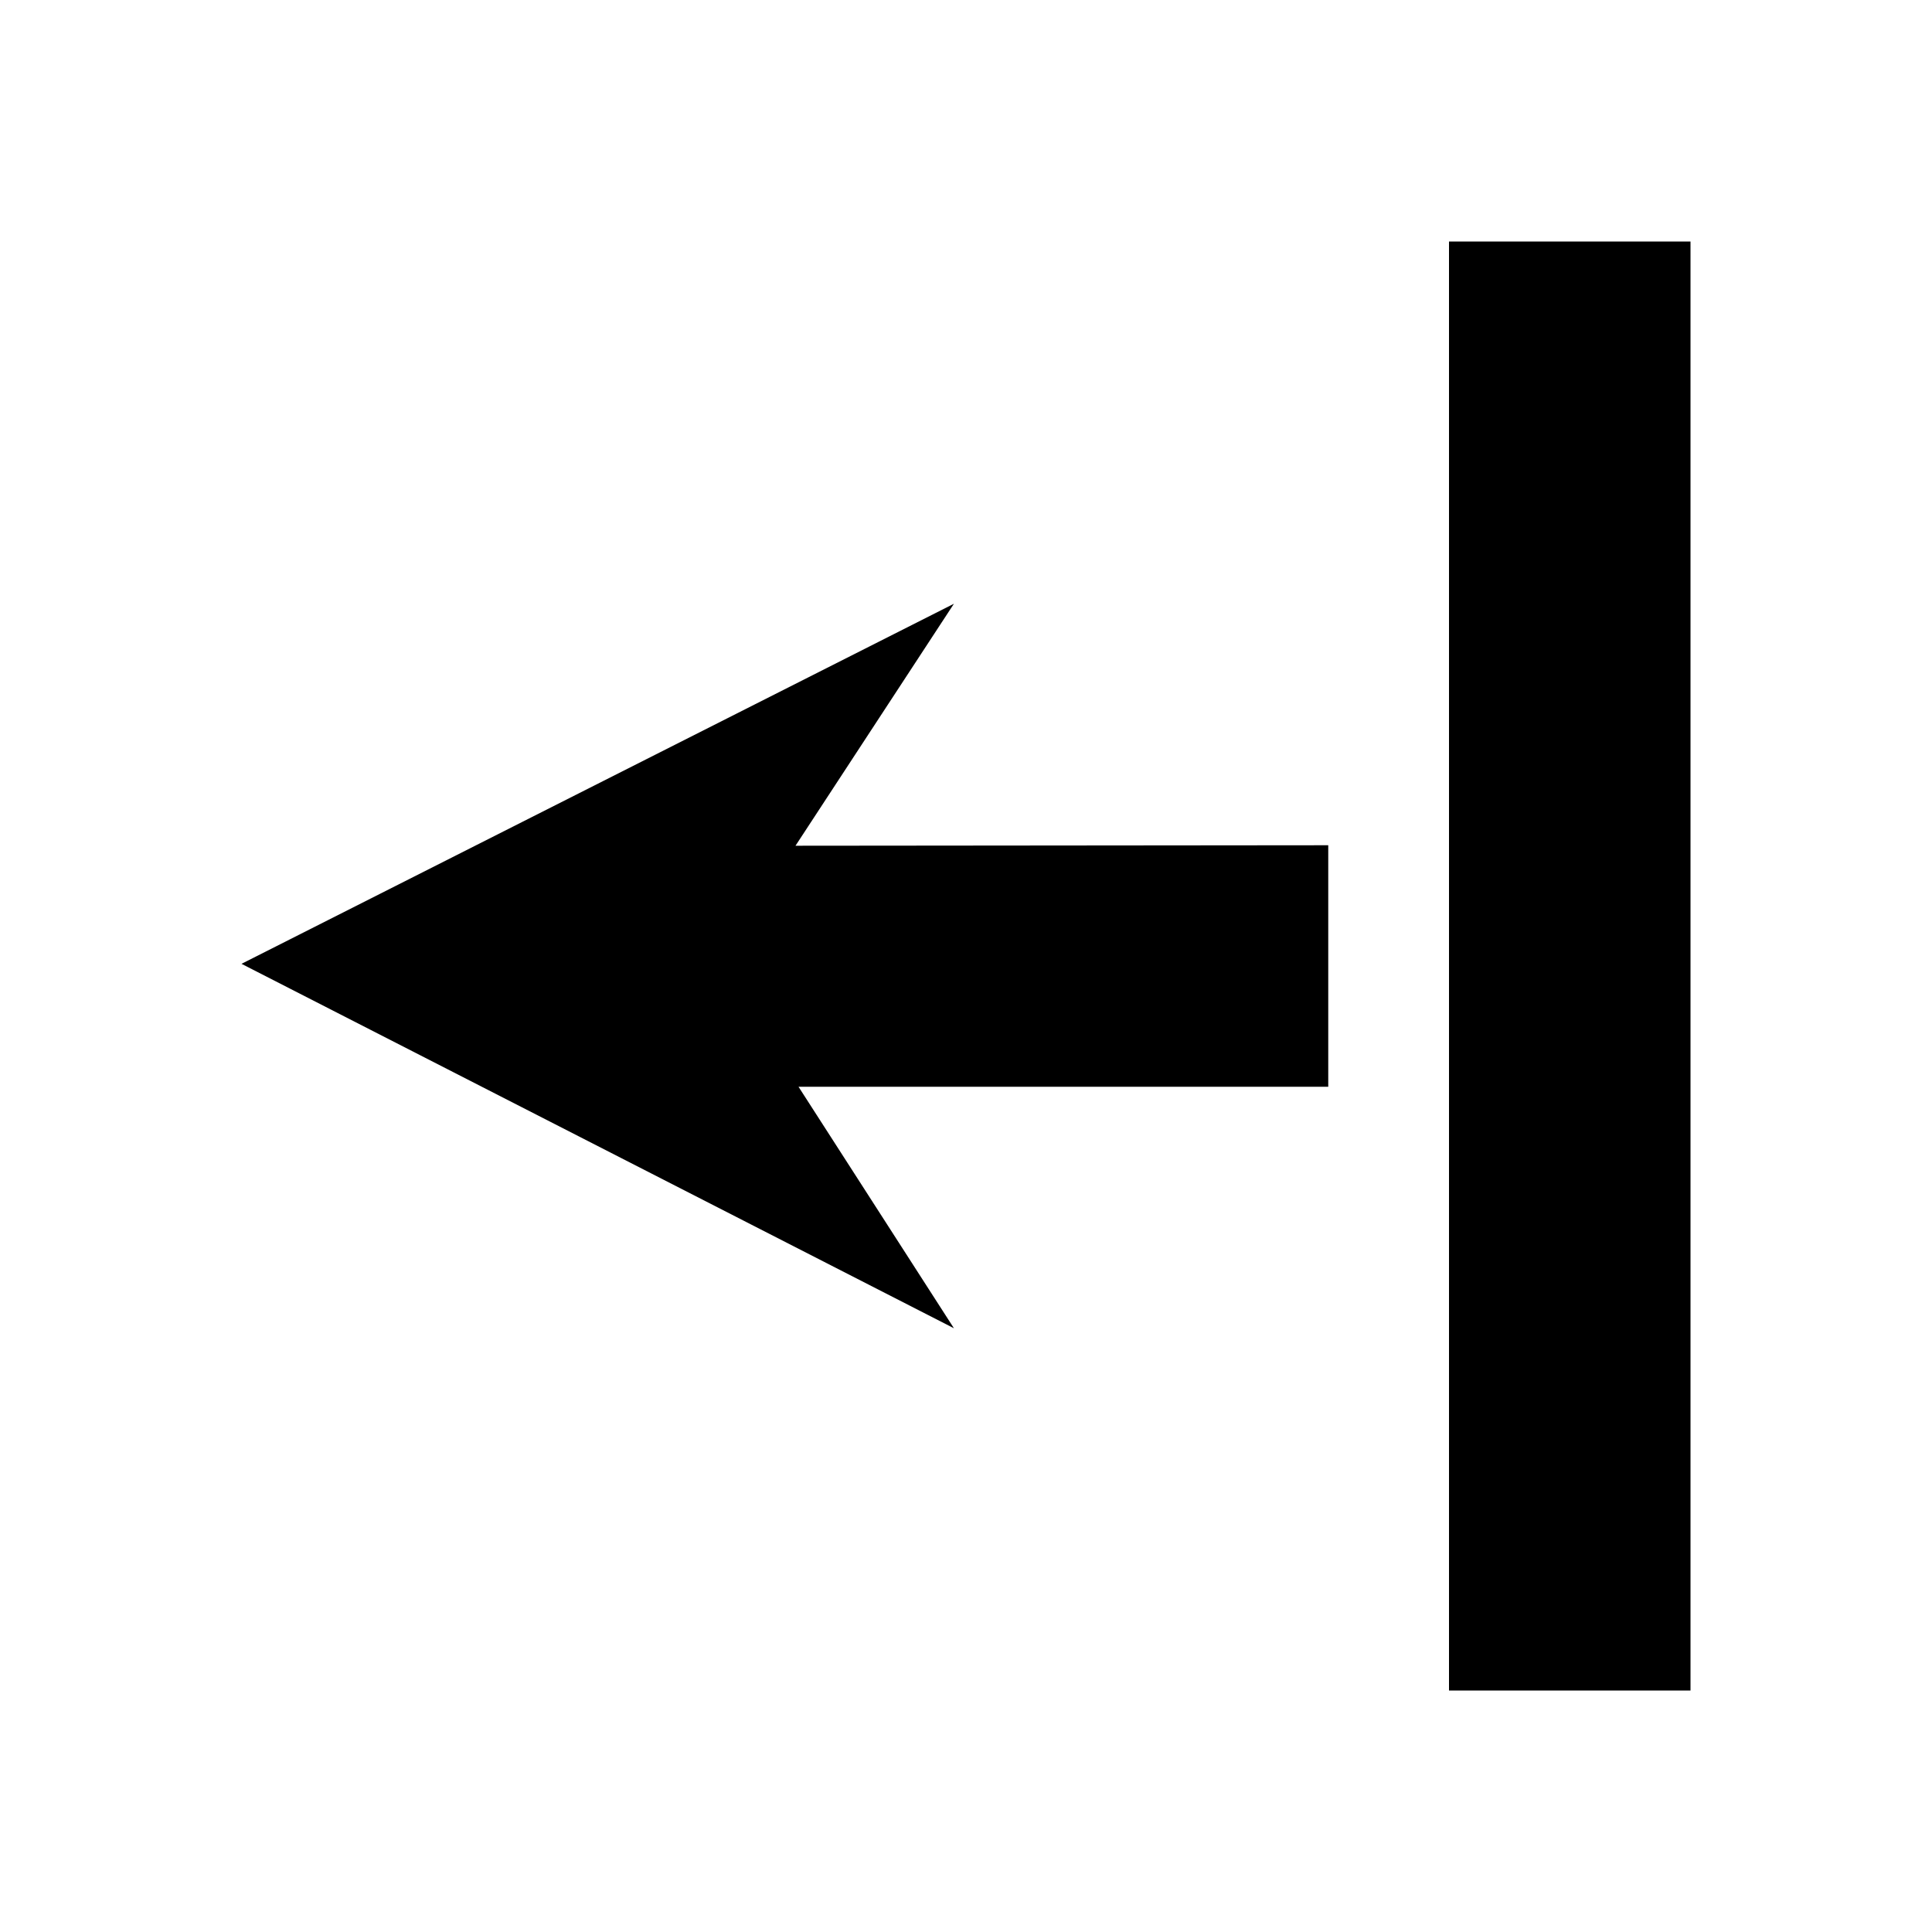
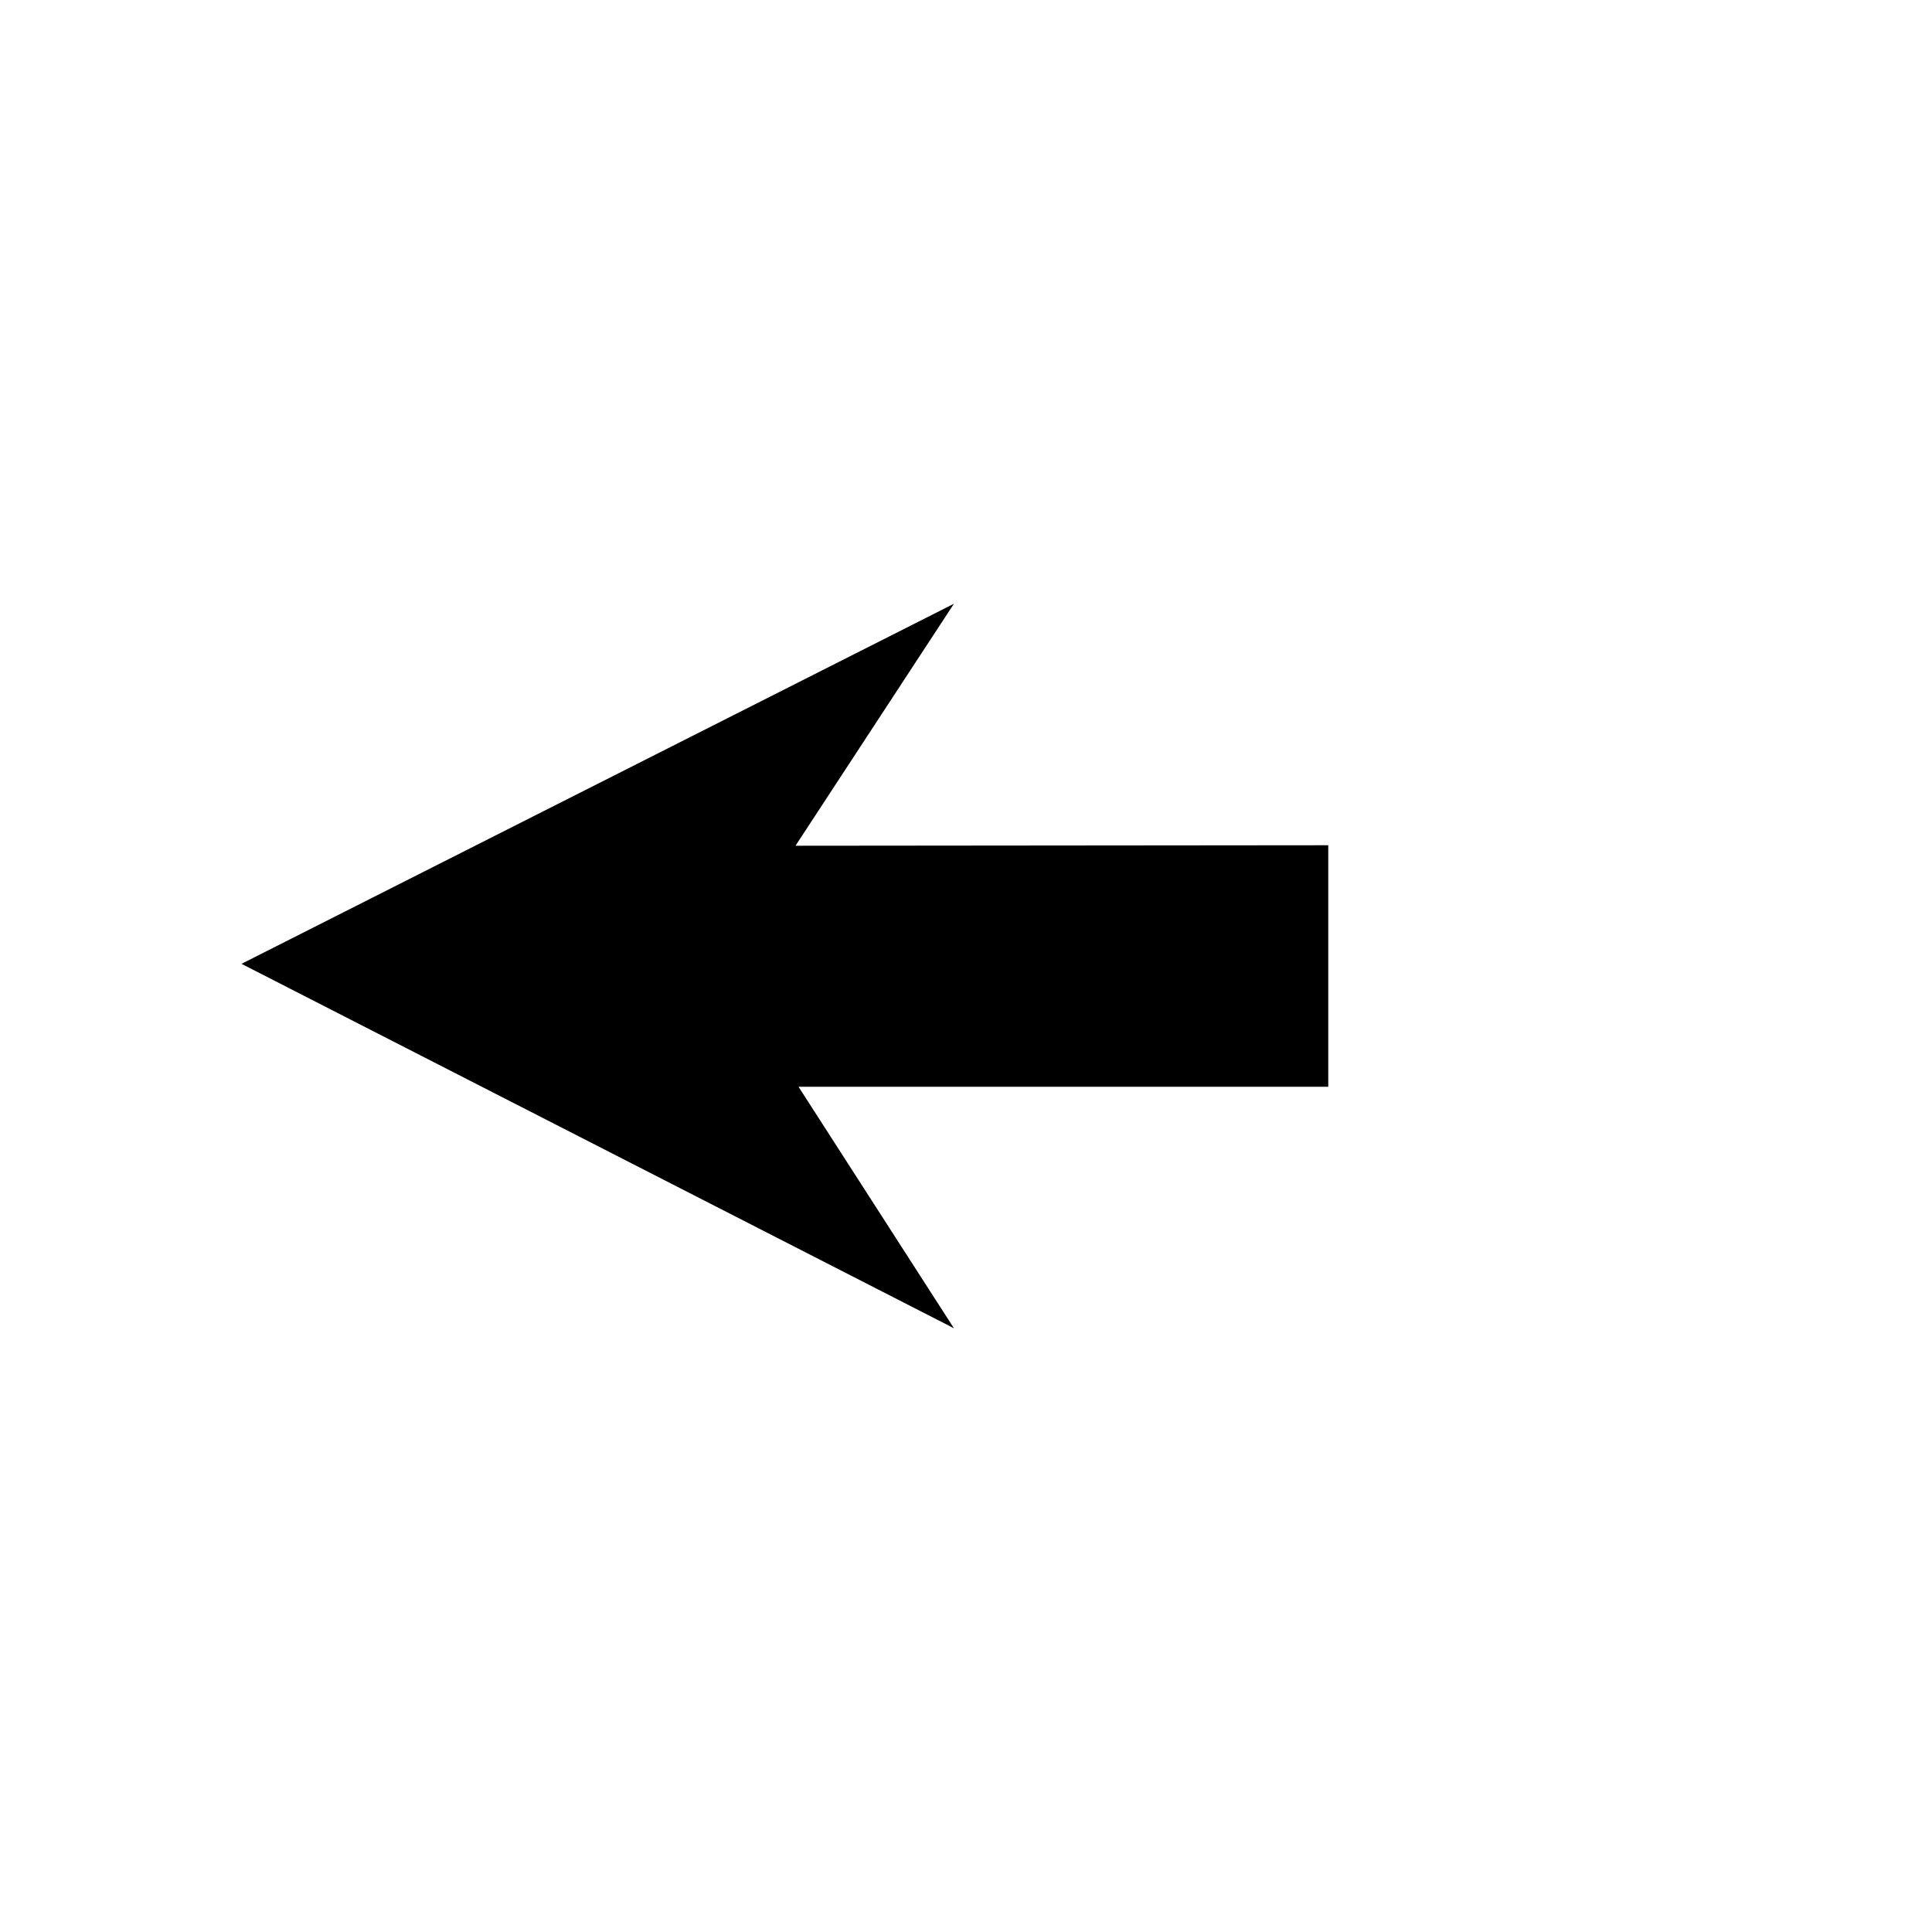
<svg xmlns="http://www.w3.org/2000/svg" fill="#000000" height="800px" width="800px" id="Layer_1" data-name="Layer 1" viewBox="0 0 16 16">
-   <path class="cls-1" d="M12,14h2V2H12ZM2,7.982,7.9,5,6.588,7.004,11,7V9H6.613L7.9,11Z" />
+   <path class="cls-1" d="M12,14h2H12ZM2,7.982,7.9,5,6.588,7.004,11,7V9H6.613L7.9,11Z" />
</svg>